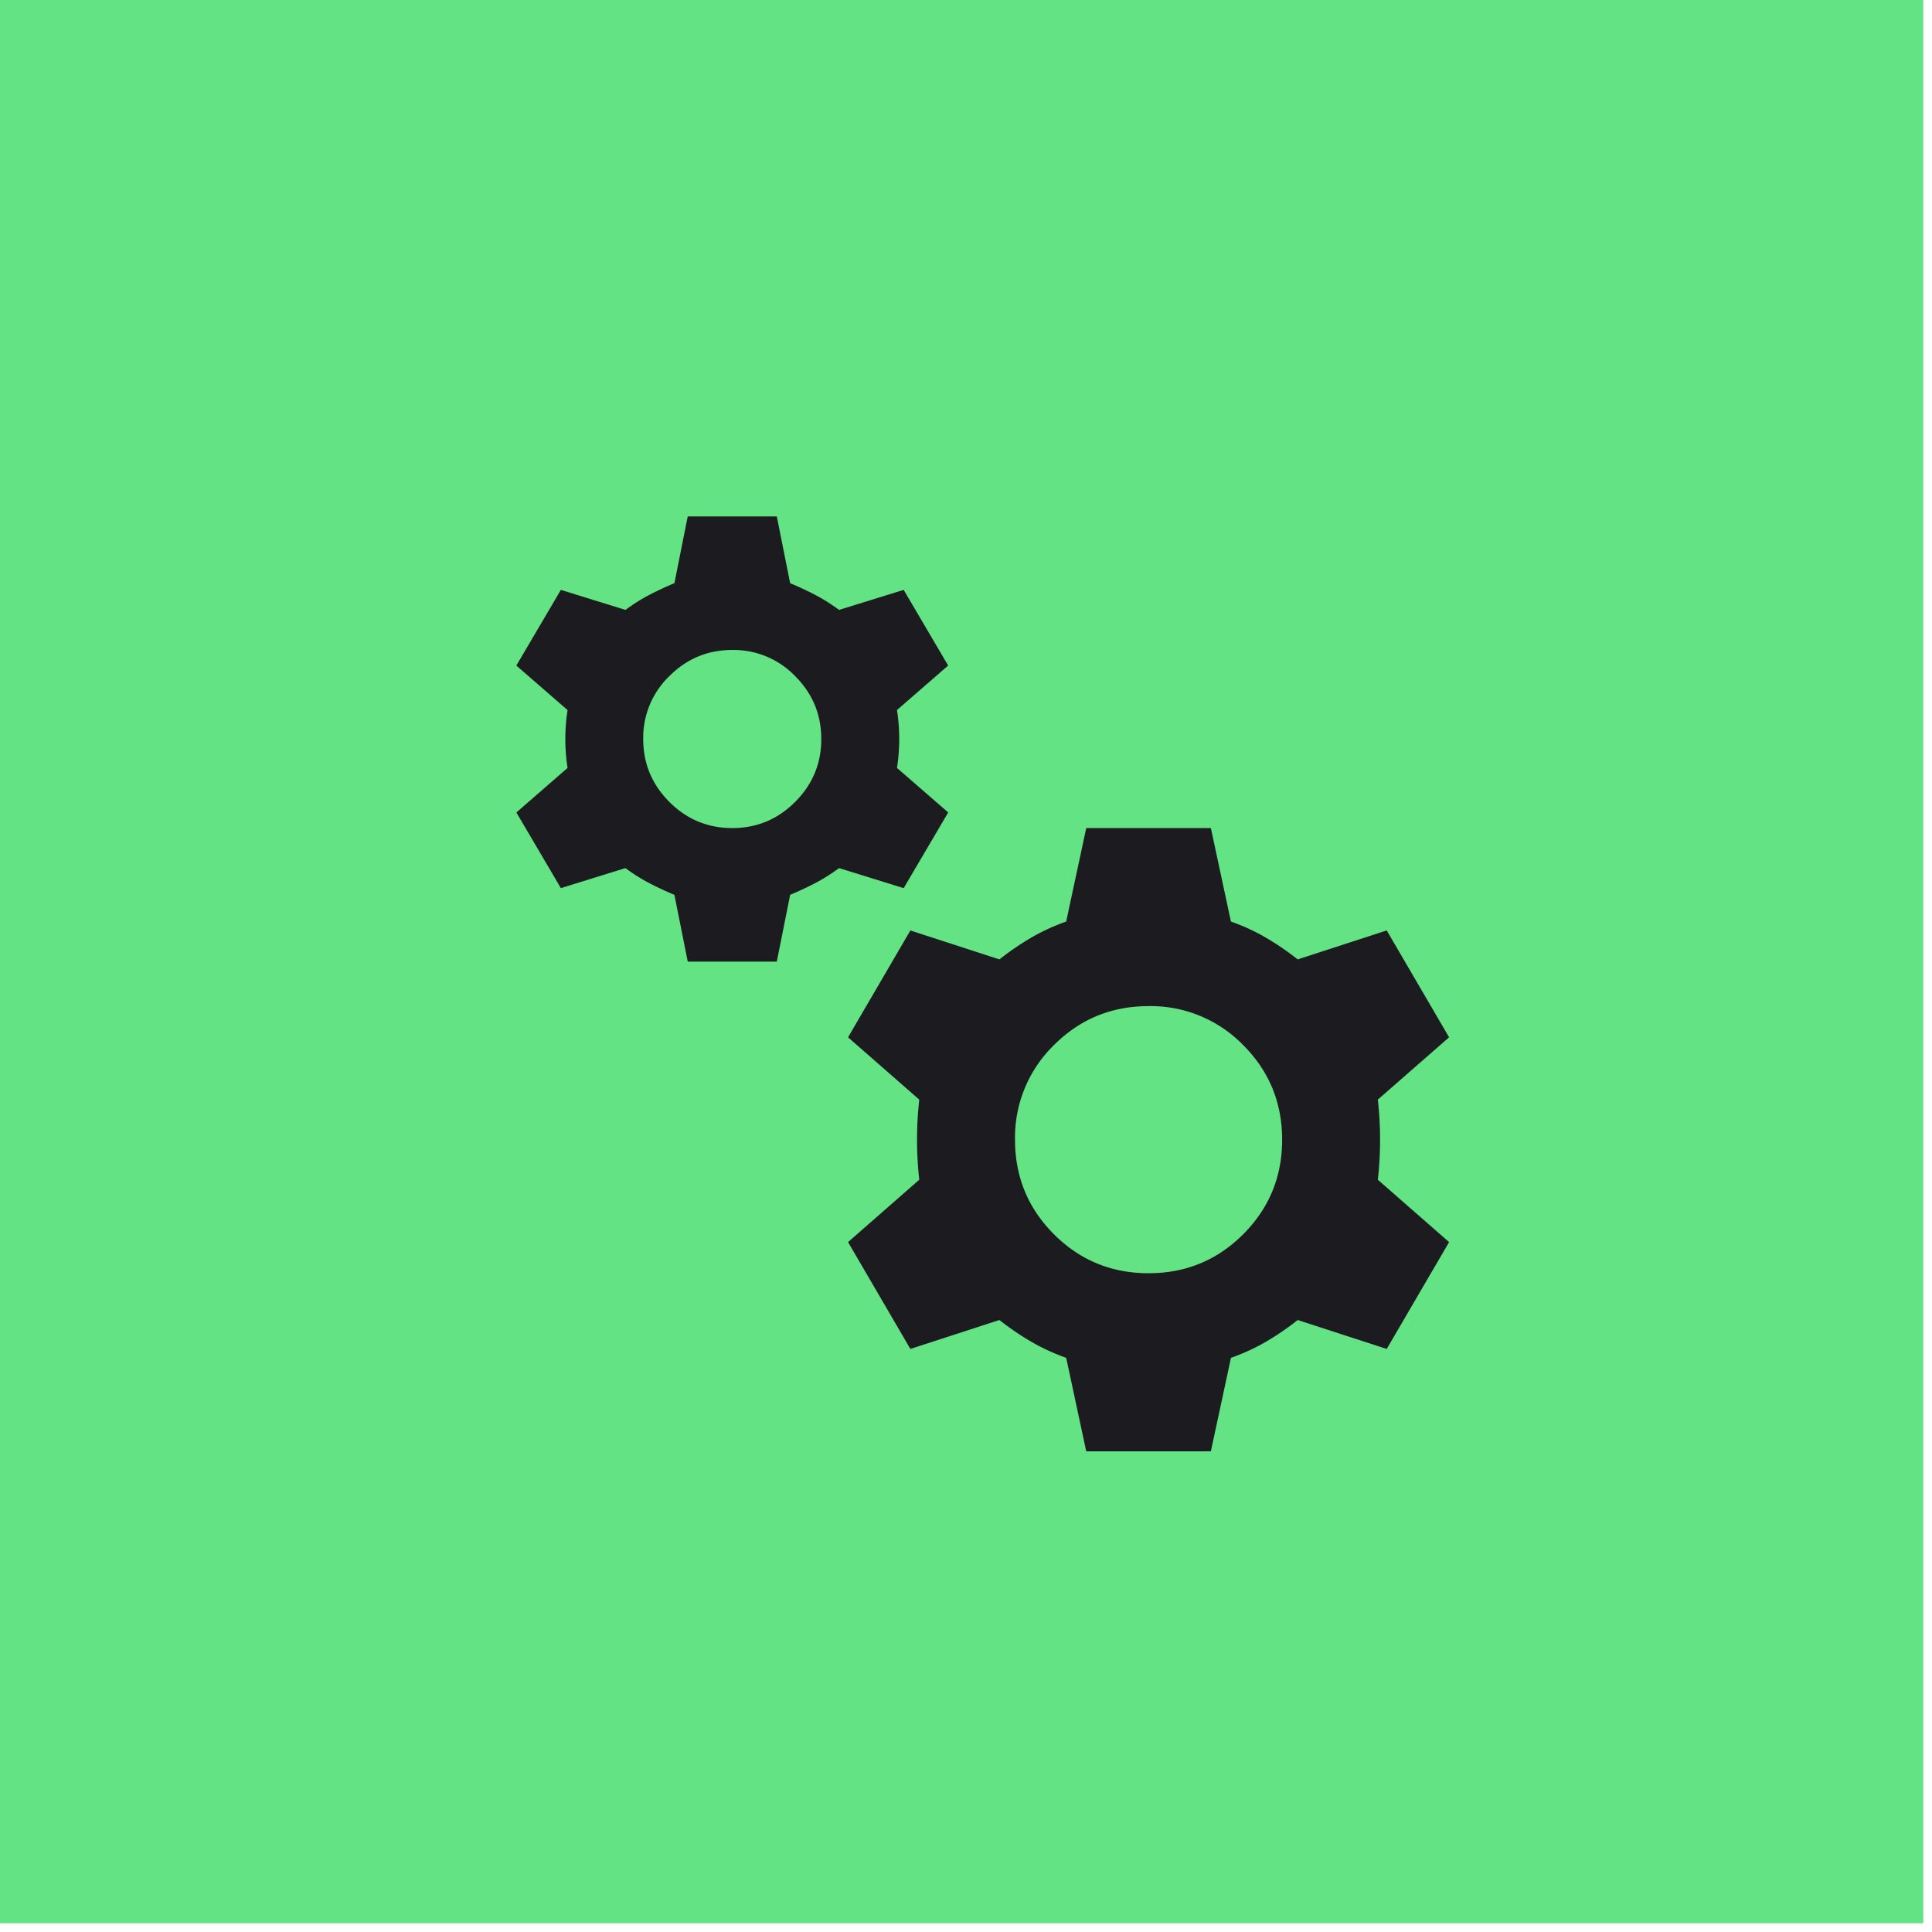
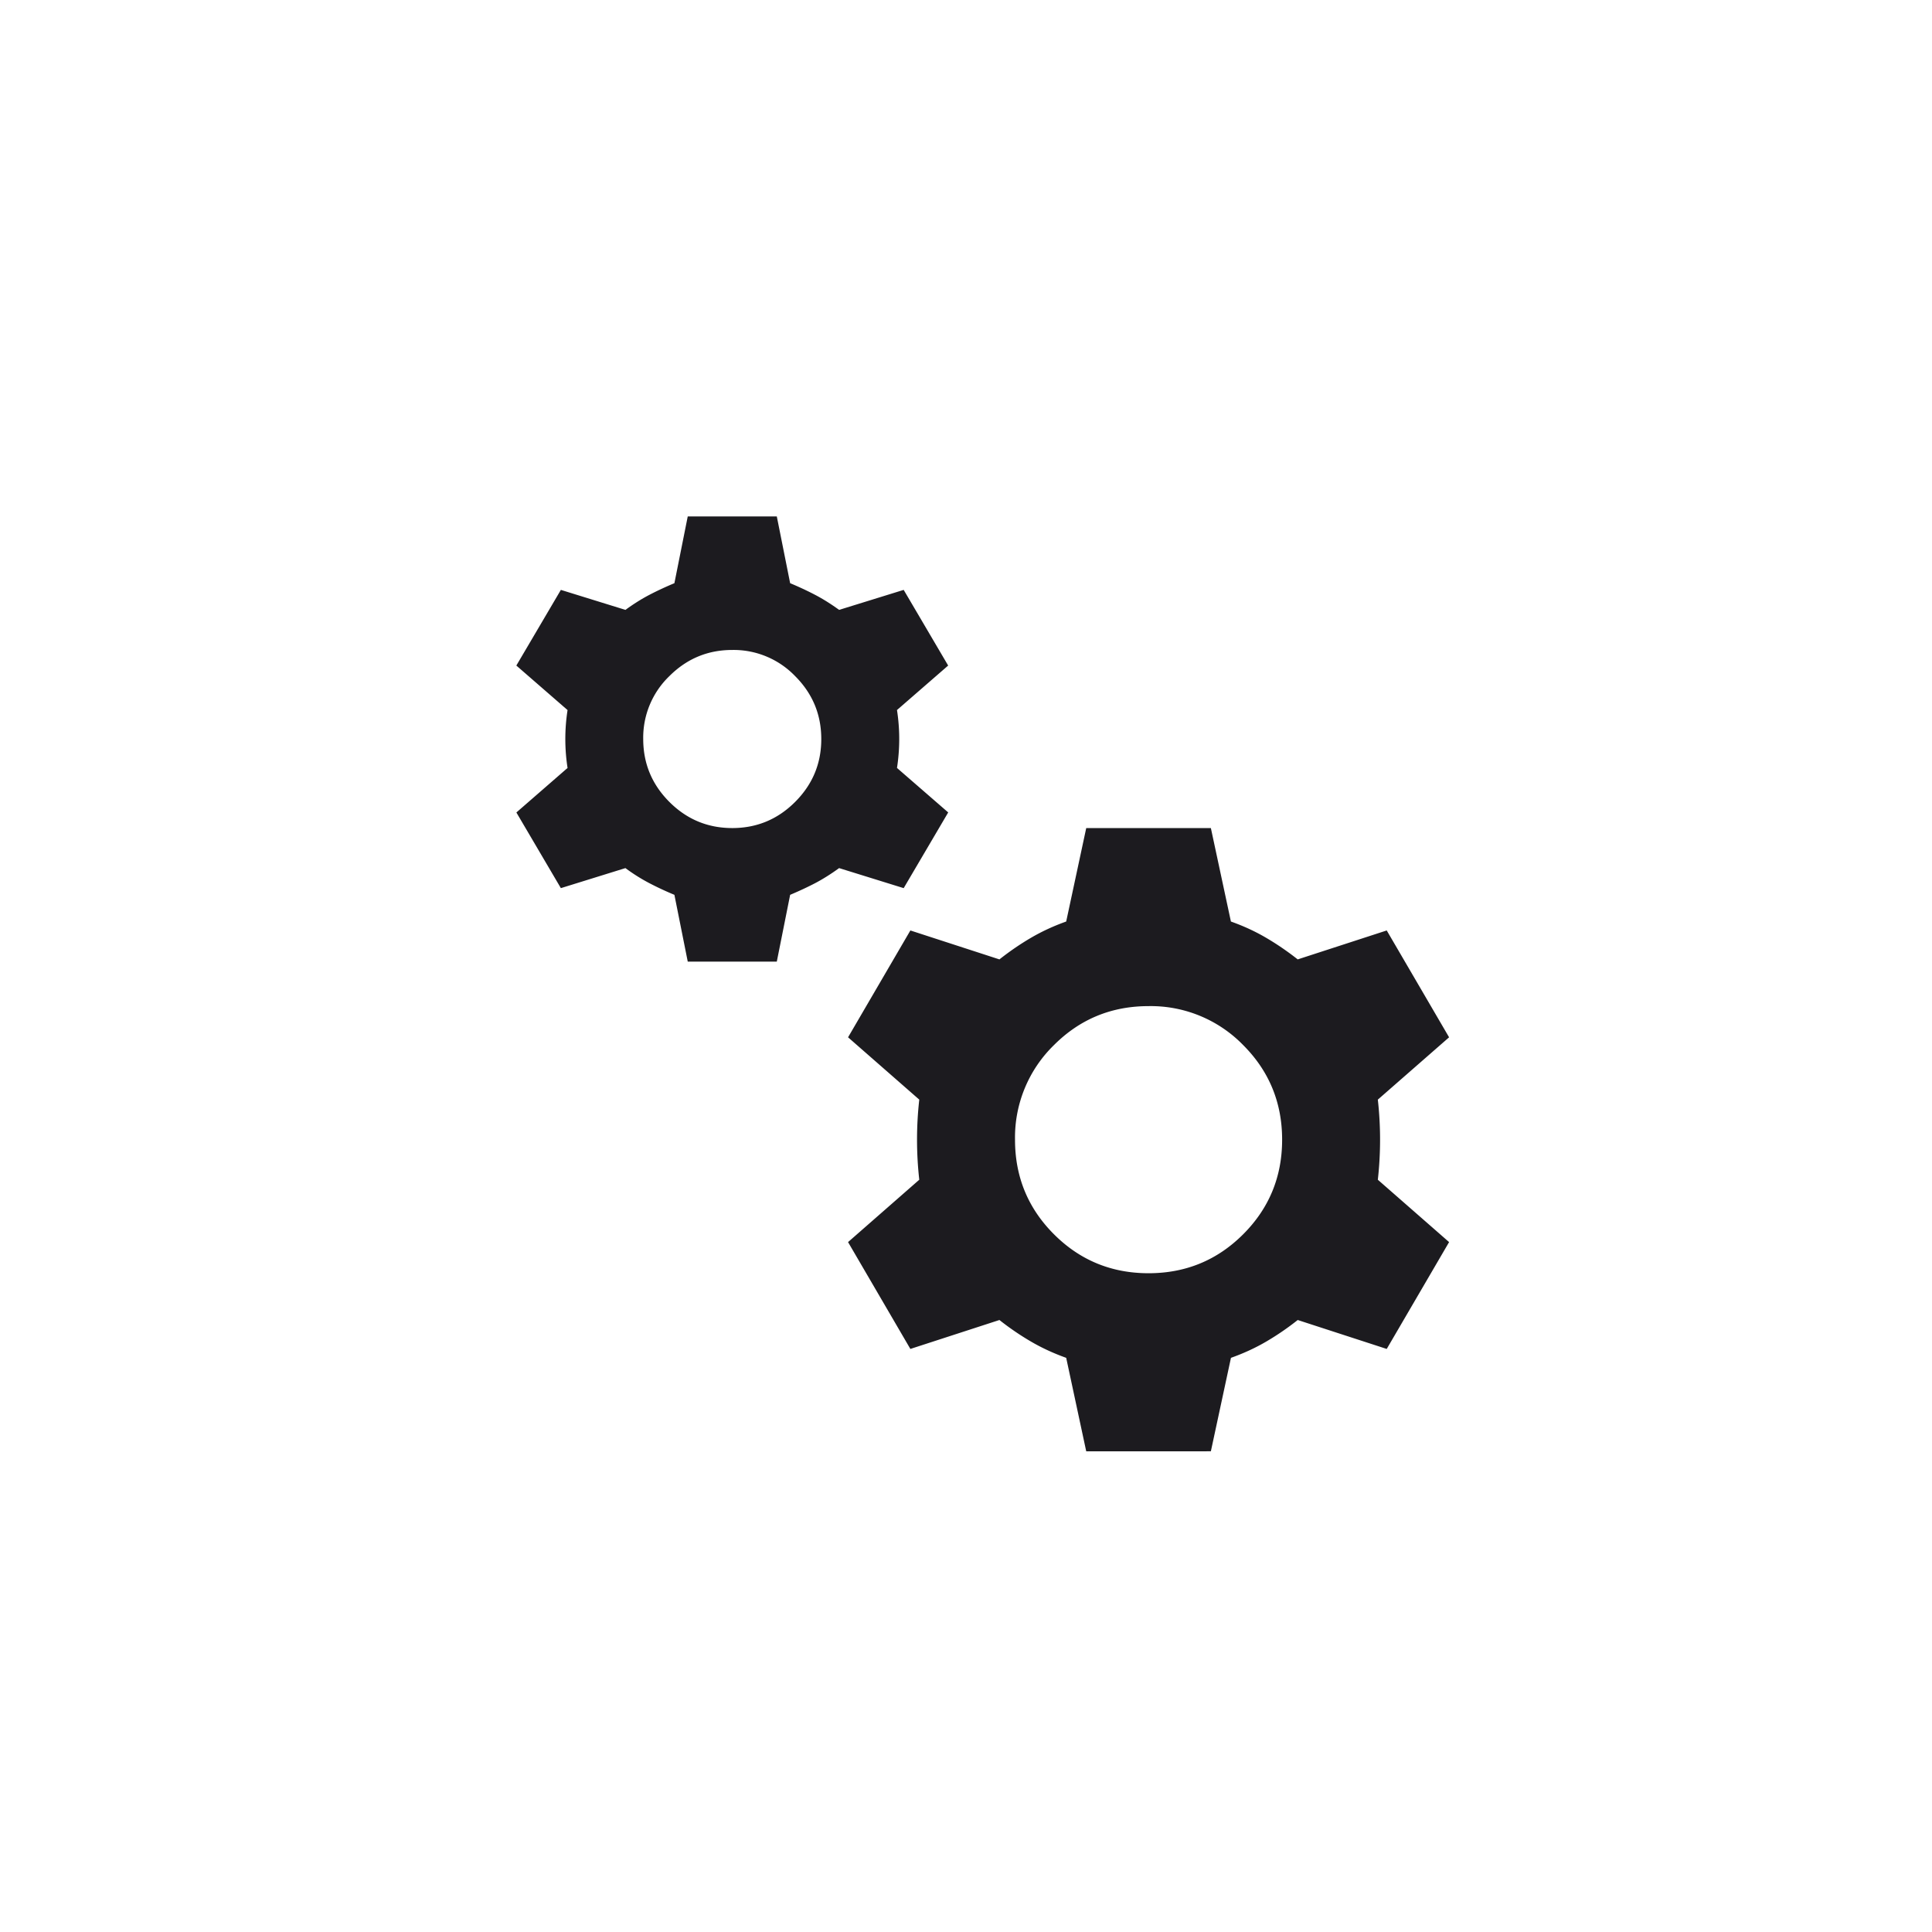
<svg xmlns="http://www.w3.org/2000/svg" width="43" height="43" fill="none" viewBox="0 0 43 43">
-   <path fill="#63e384" d="M0 0h42.805v42.805H0z" />
  <mask id="a" width="25" height="25" x="9" y="9" maskUnits="userSpaceOnUse" style="mask-type:alpha">
    <path fill="#d9d9d9" d="M9.512 9.512h23.78v23.78H9.512z" />
  </mask>
  <g mask="url(#a)">
    <path fill="#1c1b1f" d="m15.307 21.402-.297-1.486a7 7 0 0 1-.558-.26 4 4 0 0 1-.532-.335l-1.437.446-.99-1.684 1.139-.991a4.2 4.2 0 0 1 0-1.288l-1.14-.991.991-1.684 1.437.445q.272-.198.532-.334.261-.136.558-.26l.297-1.486h1.982l.297 1.486q.297.124.557.26t.533.334l1.437-.445.99 1.684-1.139.99a4.2 4.2 0 0 1 0 1.289l1.14.99-.991 1.685-1.437-.446q-.273.198-.533.335-.26.135-.557.26l-.297 1.486zm.99-2.972q.819 0 1.4-.582.583-.583.582-1.4 0-.818-.582-1.4a1.9 1.9 0 0 0-1.4-.582q-.816 0-1.399.582a1.9 1.9 0 0 0-.582 1.4q0 .817.582 1.4.582.582 1.4.582m7.878 13.872-.446-2.081q-.42-.15-.78-.36a6 6 0 0 1-.706-.482l-1.982.644-1.387-2.378 1.585-1.388a8 8 0 0 1 0-1.783l-1.585-1.387 1.387-2.378 1.982.644q.346-.273.706-.483t.78-.36l.446-2.08h2.774l.446 2.08q.422.15.78.36.36.21.707.483l1.981-.644 1.388 2.378-1.586 1.387a8 8 0 0 1 0 1.783l1.586 1.388-1.388 2.378-1.981-.644a6 6 0 0 1-.706.483q-.36.21-.78.359l-.447 2.08zm1.387-3.964q1.239 0 2.106-.867t.867-2.105-.867-2.106a2.87 2.87 0 0 0-2.106-.867q-1.238 0-2.105.867a2.87 2.87 0 0 0-.867 2.106q0 1.238.867 2.105t2.105.867" />
  </g>
</svg>